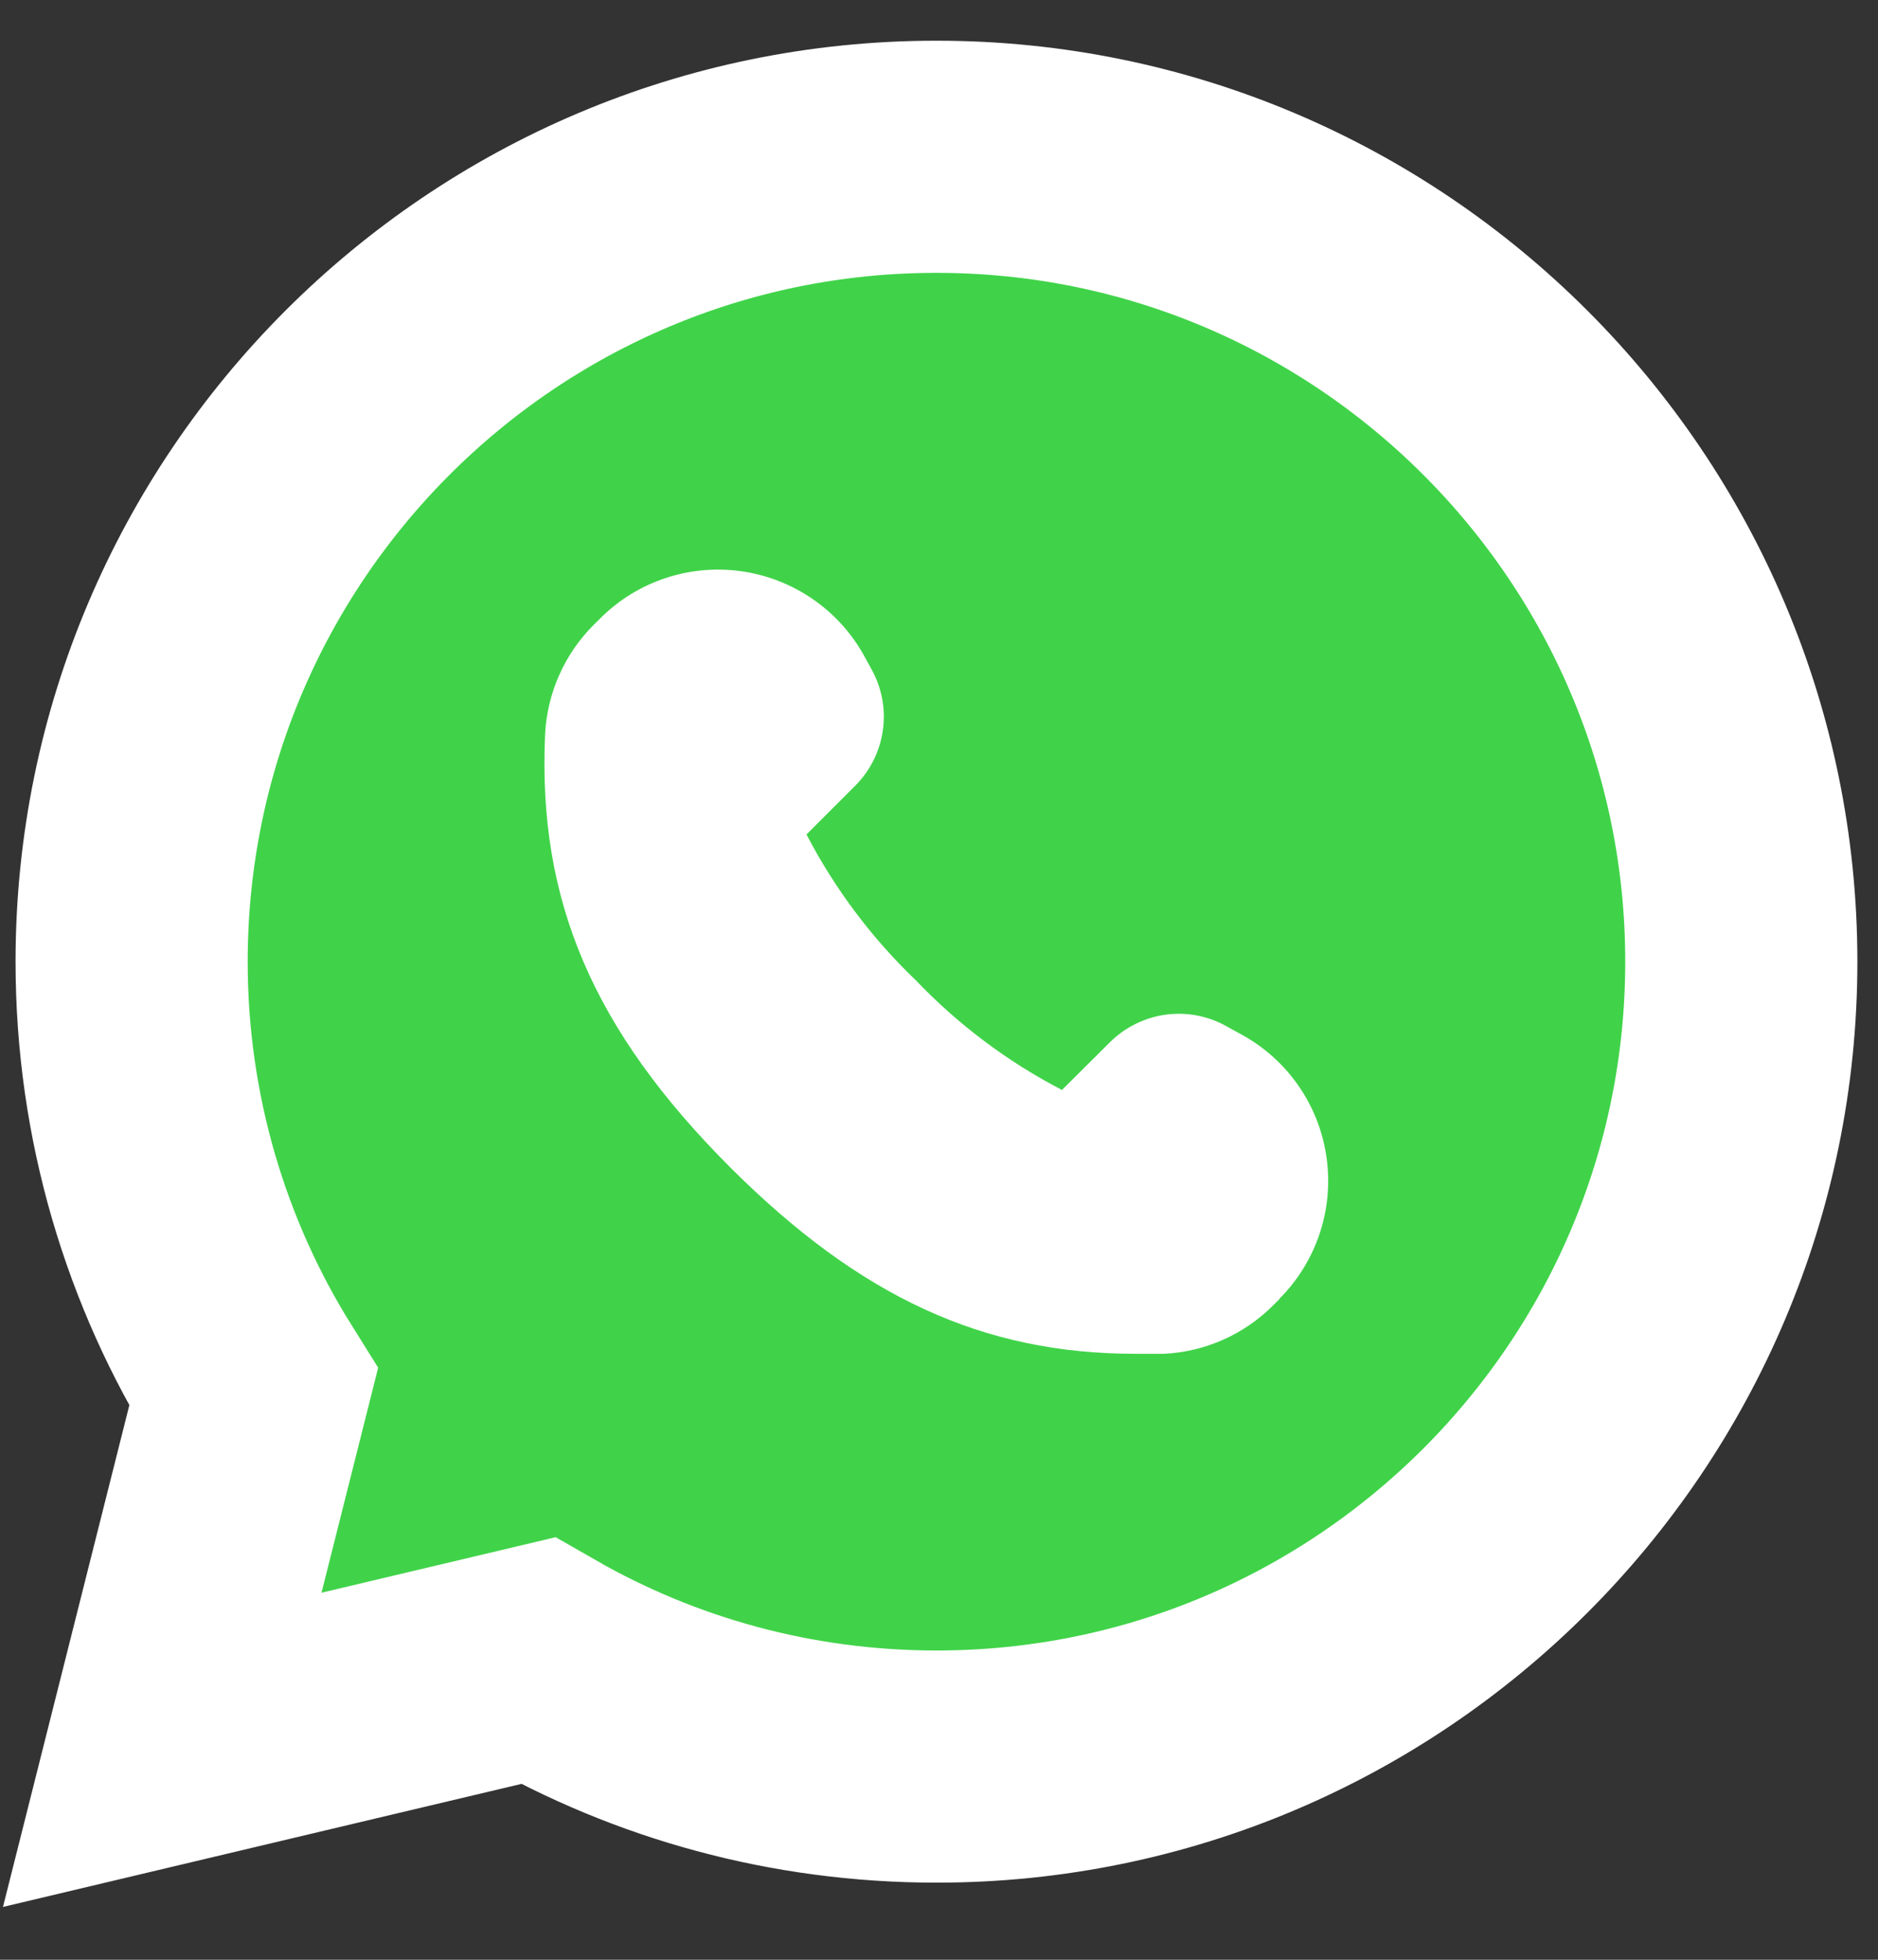
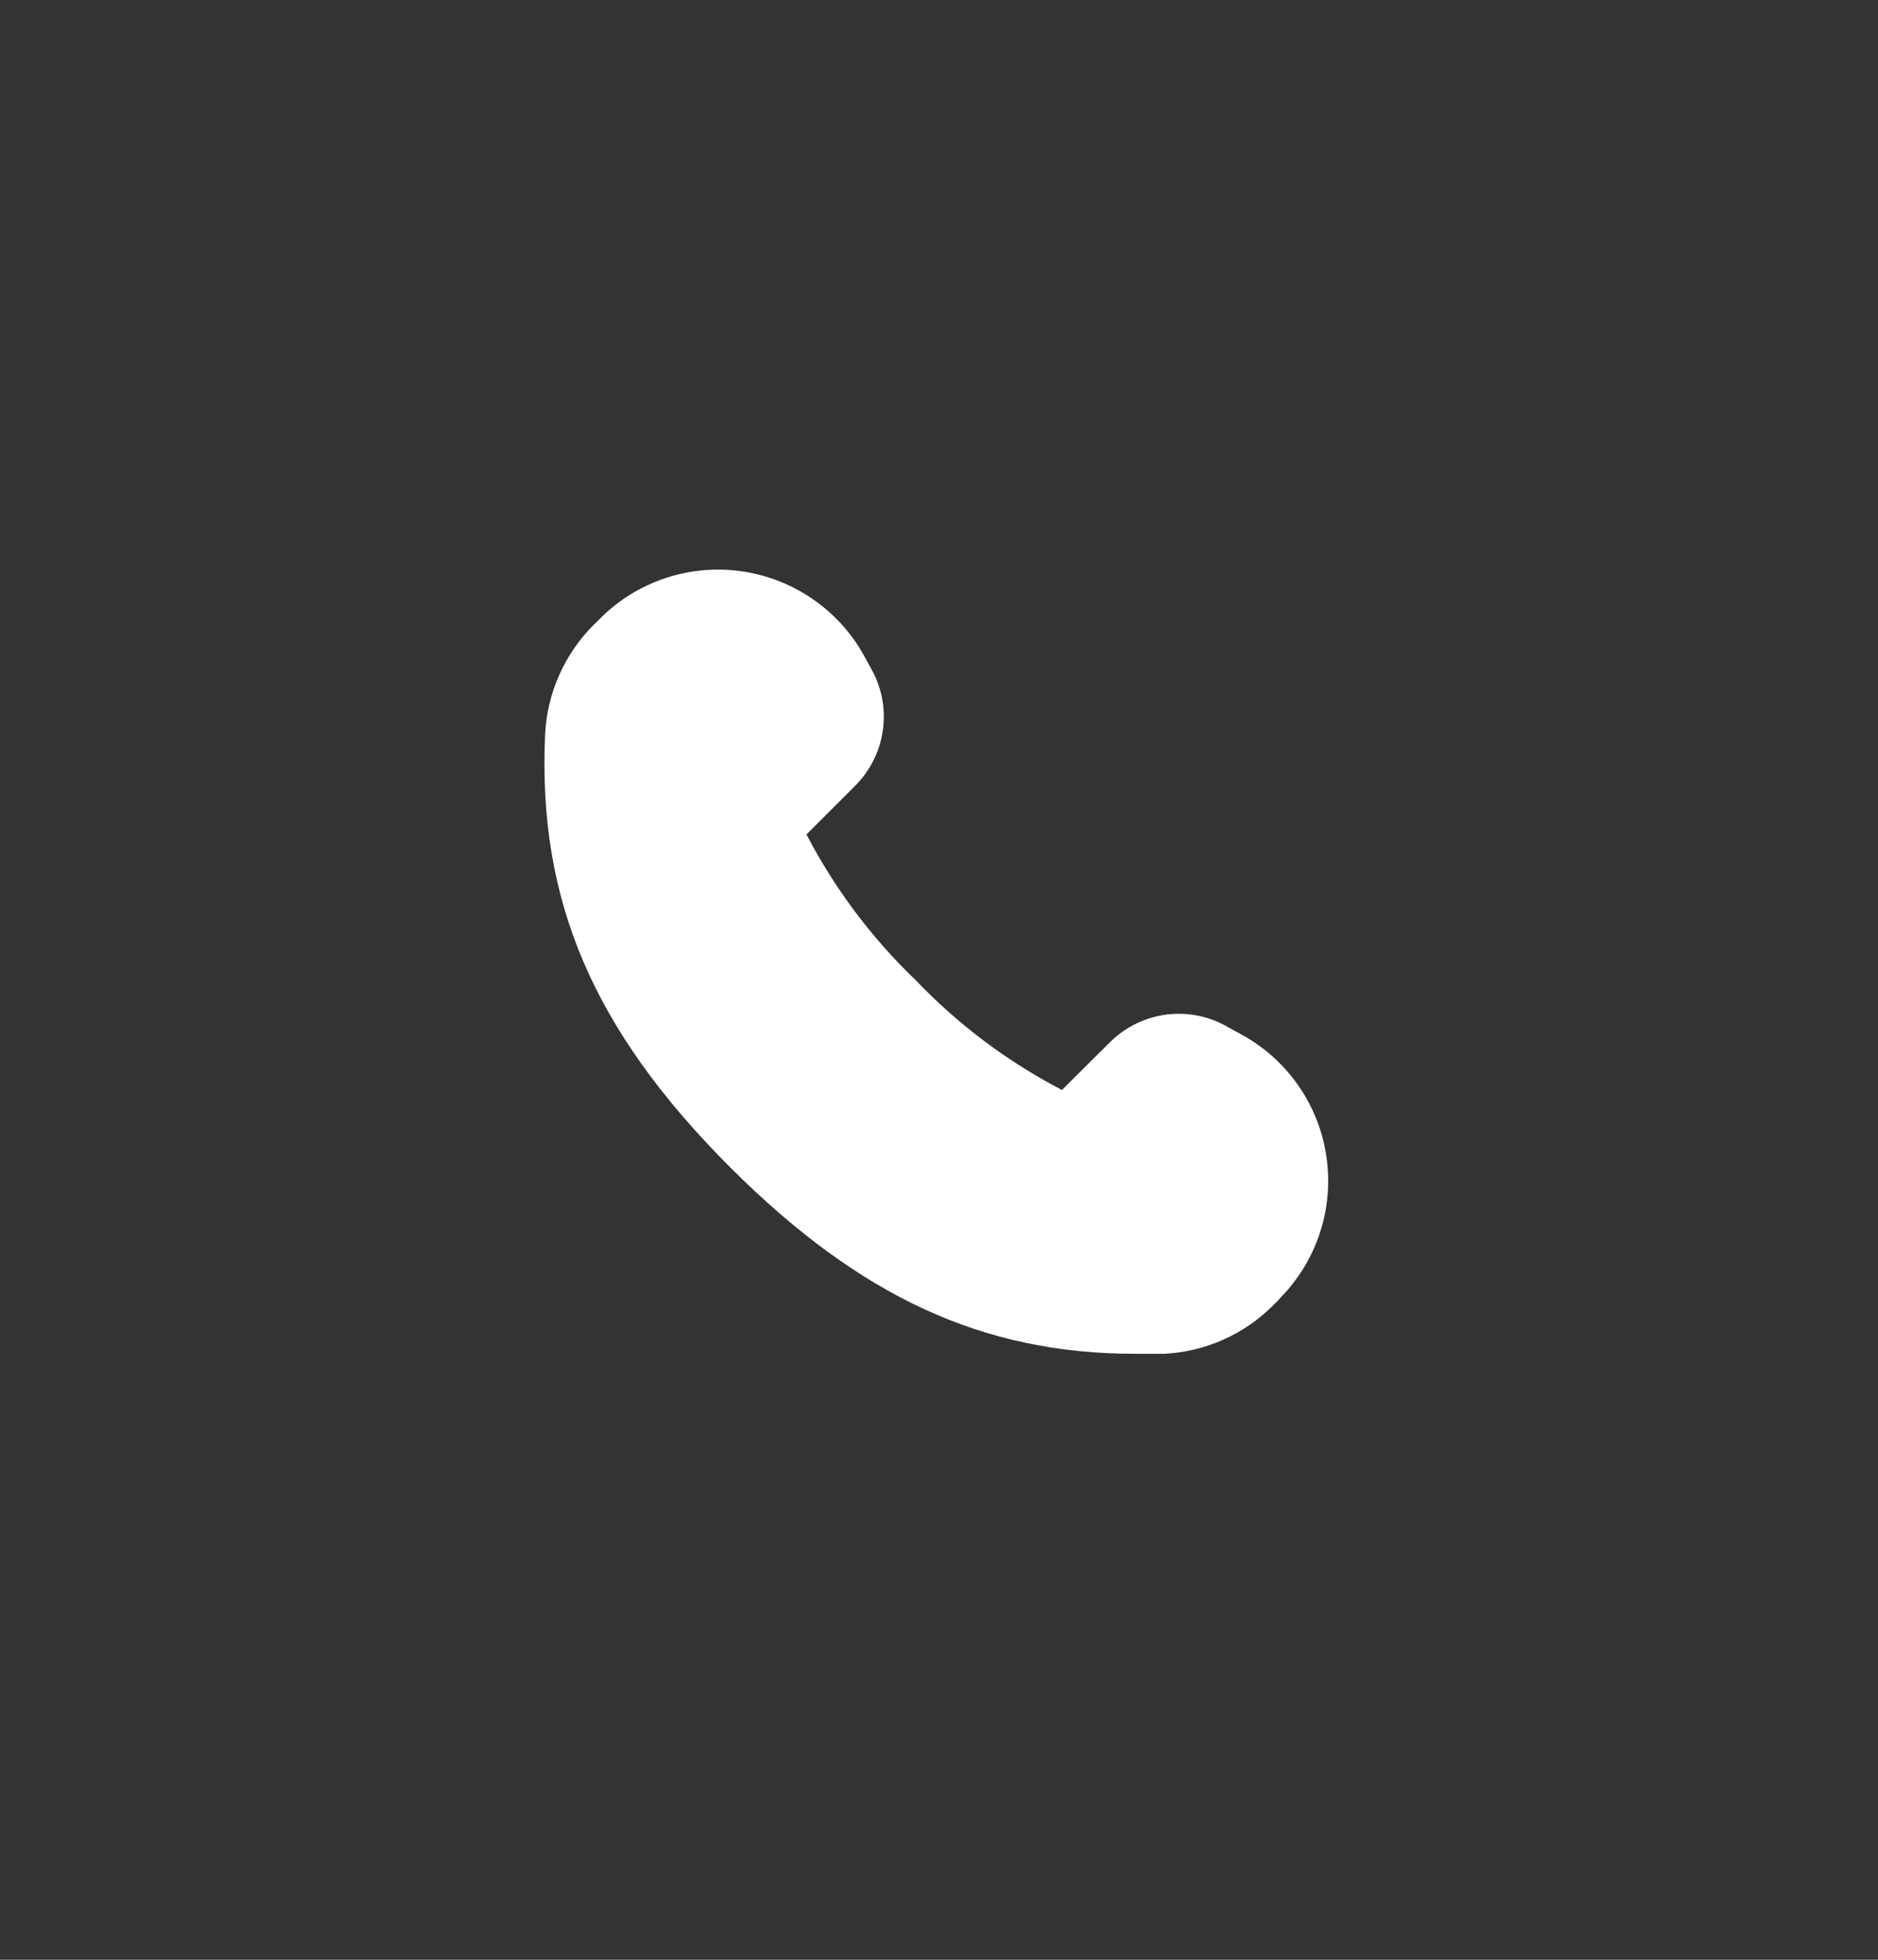
<svg xmlns="http://www.w3.org/2000/svg" width="23" height="24" viewBox="0 0 23 24" fill="none">
  <rect x="0" y="0" width="23" height="24" fill="#333333" stroke="none" />
-   <path d="M6.586 20.338C8.028 21.165 9.695 21.634 11.471 21.634C16.907 21.634 21.326 17.213 21.326 11.777C21.326 6.341 16.907 1.92 11.471 1.92H11.466C6.03 1.92 1.612 6.34 1.612 11.777C1.612 13.687 2.158 15.477 3.105 16.99L2.559 19.158L1.987 21.429L4.266 20.888L6.586 20.338Z" fill="#40D349" stroke="white" stroke-width="2.843" />
  <path d="M15.67 15.909L15.598 15.98C15.242 16.34 14.763 16.554 14.257 16.579H13.904C12.036 16.579 10.534 15.882 8.947 14.3C7.262 12.614 6.583 11.028 6.676 8.989H6.676C6.702 8.483 6.916 8.005 7.275 7.648L7.347 7.577C7.799 7.122 8.439 6.907 9.074 6.995C9.709 7.083 10.267 7.464 10.579 8.024L10.677 8.203H10.677C10.801 8.429 10.849 8.689 10.812 8.945C10.776 9.2 10.658 9.437 10.476 9.62L9.877 10.219C10.223 10.884 10.676 11.488 11.218 12.007C11.736 12.549 12.34 13.002 13.006 13.348L13.6 12.757C13.787 12.574 14.03 12.457 14.29 12.424C14.55 12.392 14.813 12.446 15.04 12.579L15.219 12.677C15.779 12.989 16.16 13.546 16.247 14.181C16.335 14.817 16.12 15.456 15.665 15.909L15.67 15.909Z" fill="white" />
</svg>